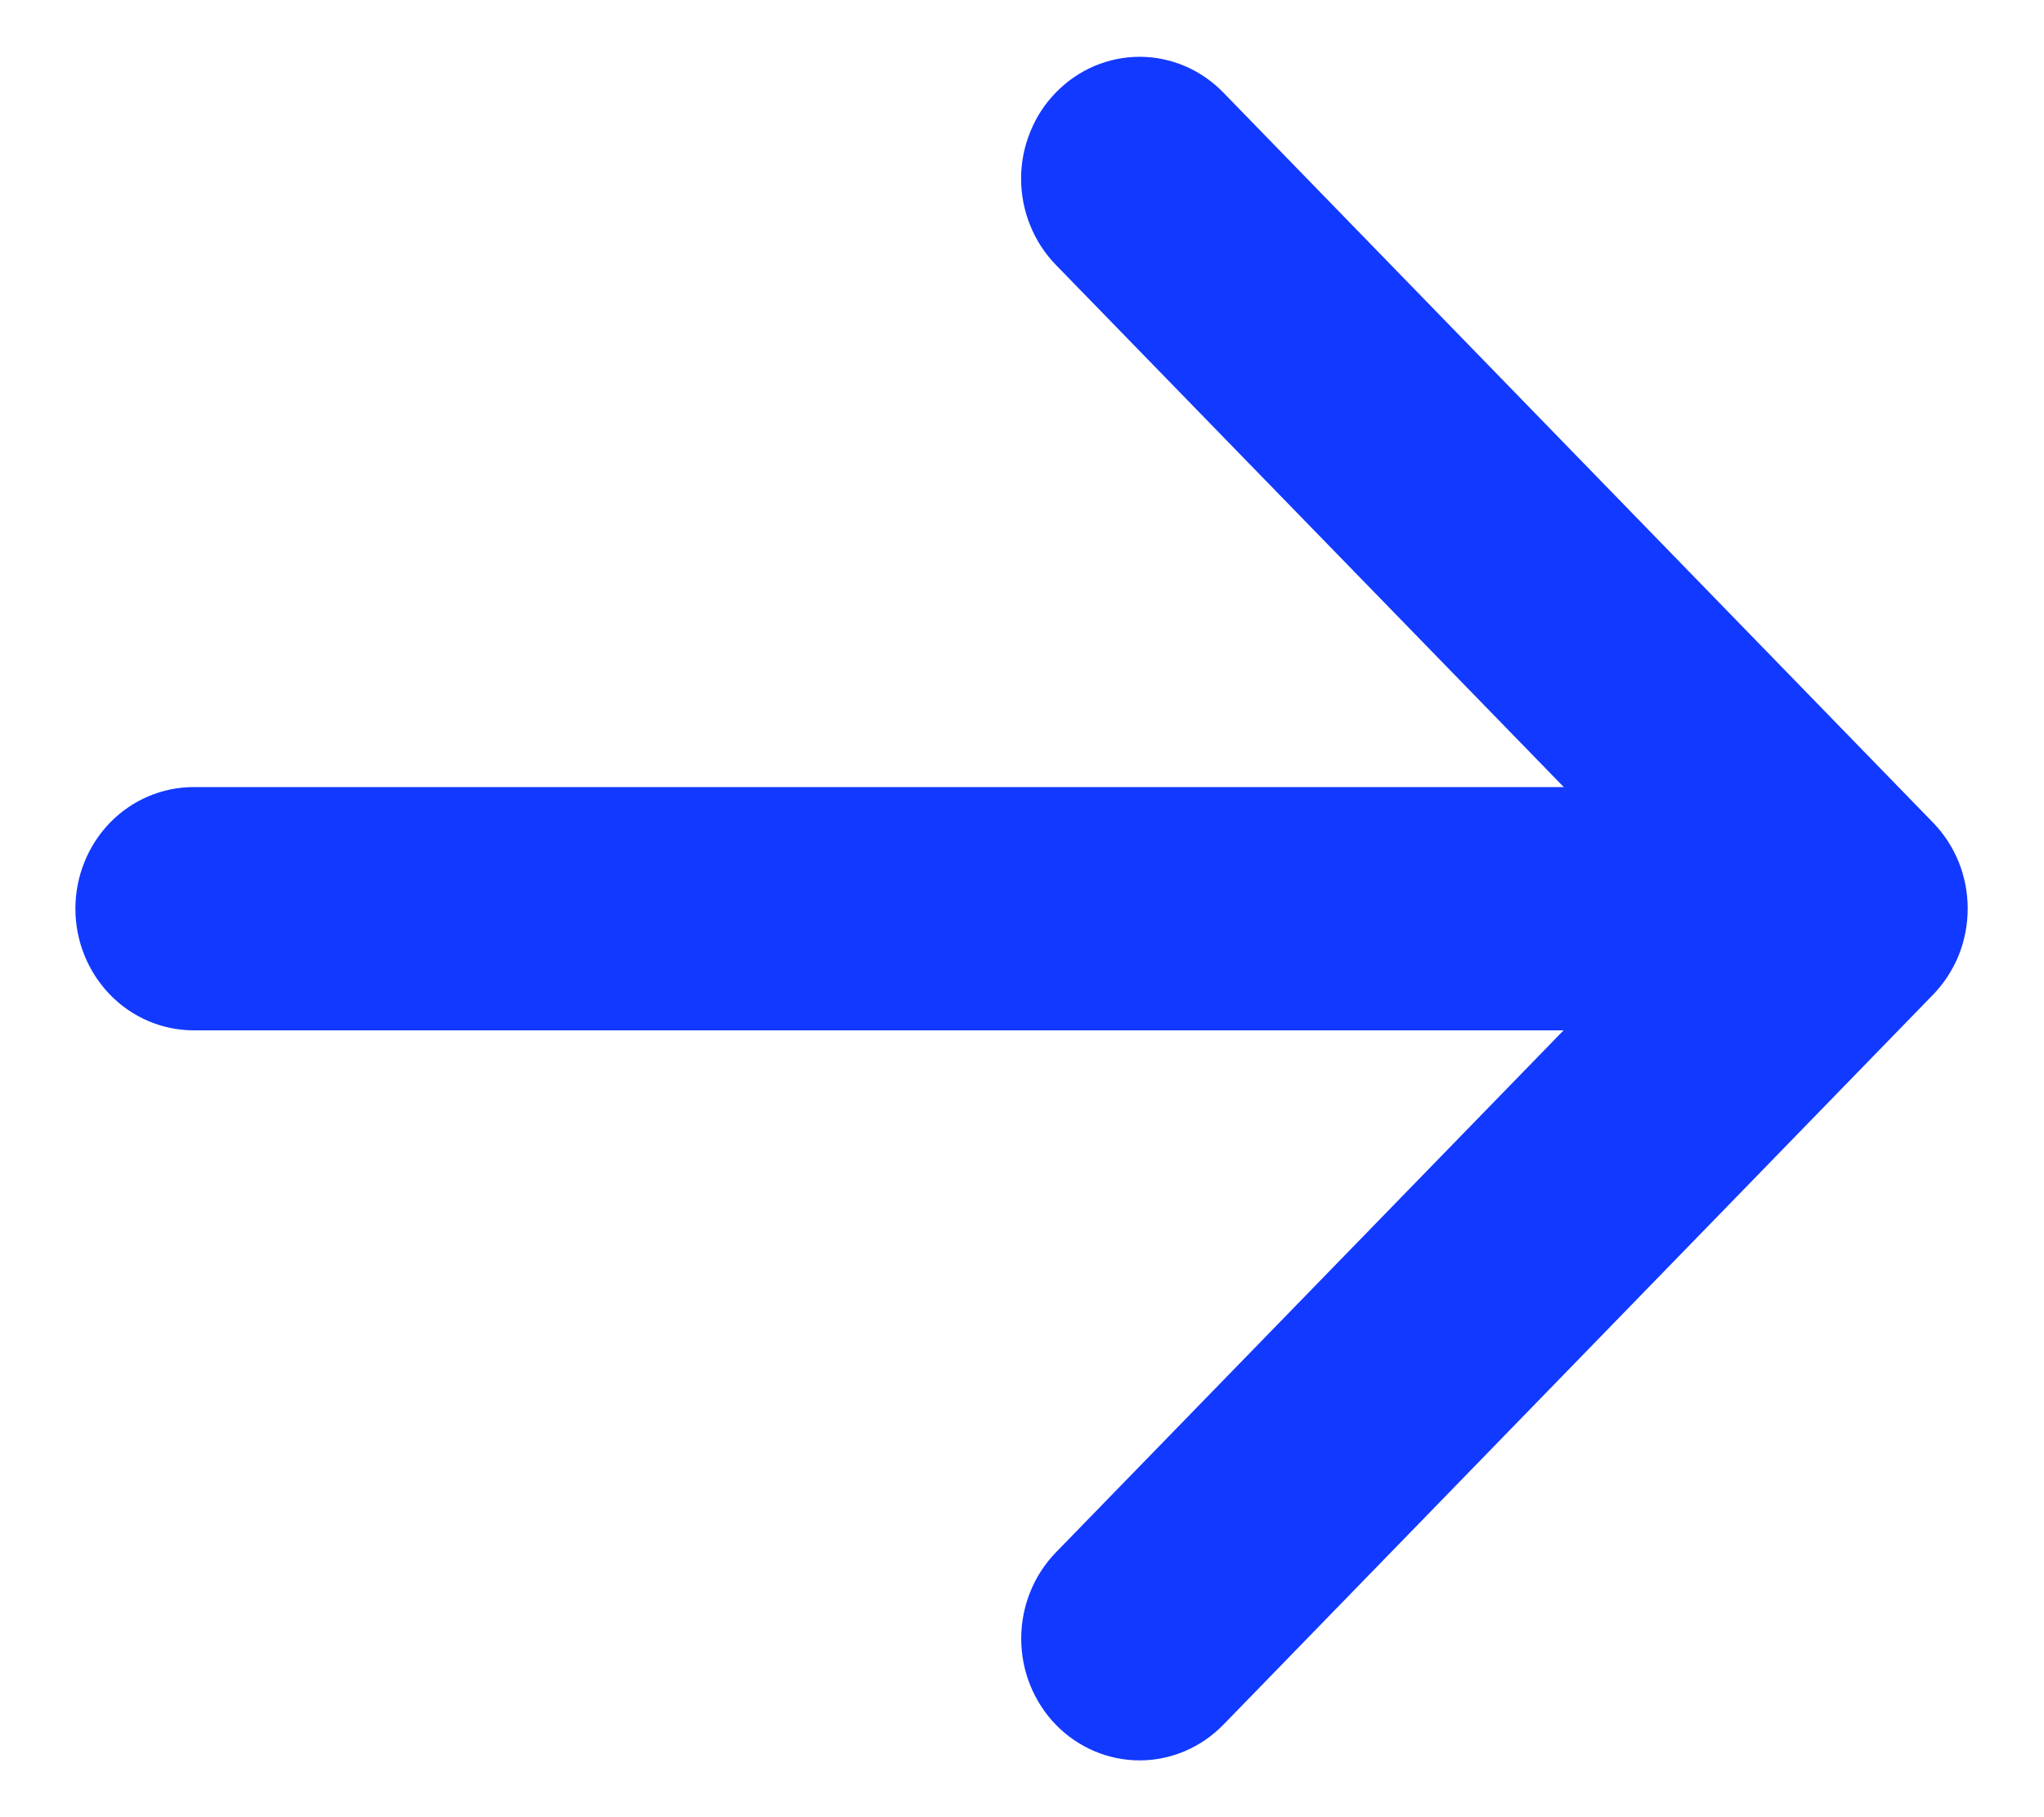
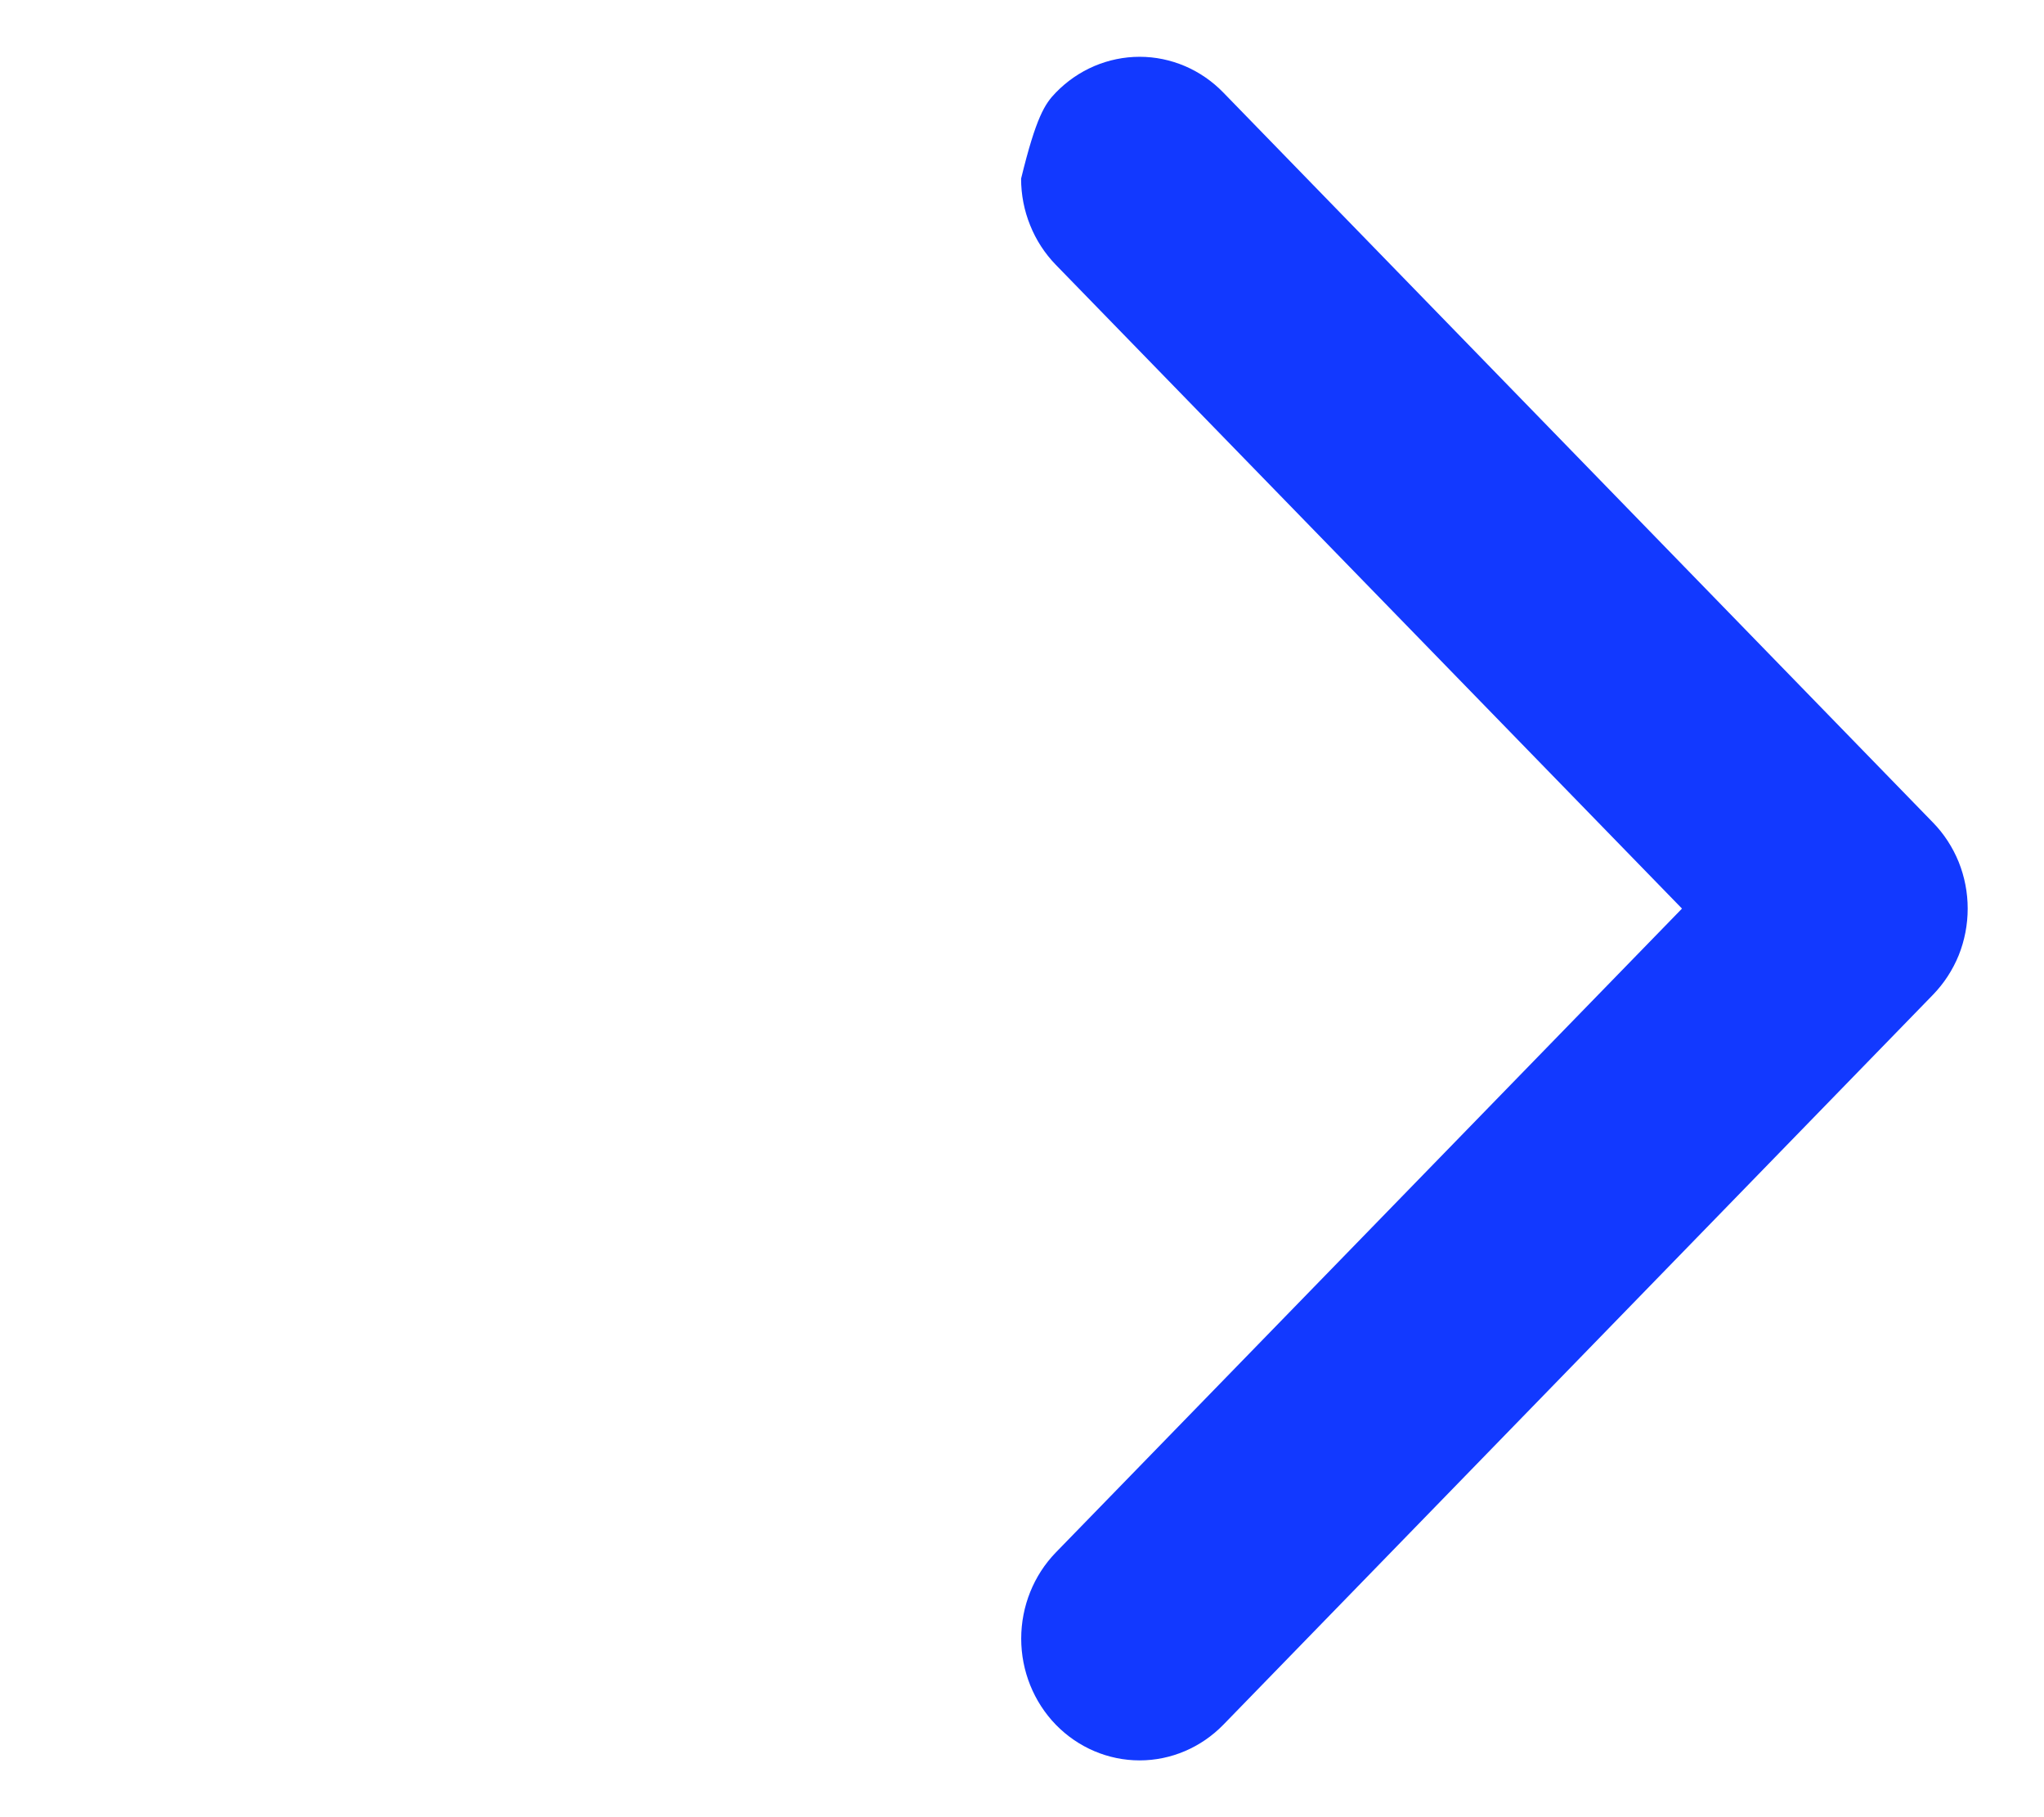
<svg xmlns="http://www.w3.org/2000/svg" width="18" height="16" viewBox="0 0 18 16" fill="none">
-   <path fill-rule="evenodd" clip-rule="evenodd" d="M9.298 0.815C9.395 0.715 9.51 0.636 9.636 0.582C9.763 0.528 9.899 0.5 10.036 0.5C10.173 0.5 10.308 0.528 10.435 0.582C10.561 0.636 10.676 0.715 10.773 0.815L17.022 7.242C17.119 7.341 17.196 7.46 17.249 7.59C17.301 7.72 17.328 7.859 17.328 8C17.328 8.141 17.301 8.281 17.249 8.411C17.196 8.541 17.119 8.659 17.022 8.759L10.773 15.186C10.577 15.387 10.312 15.5 10.036 15.5C9.759 15.5 9.494 15.387 9.298 15.186C9.103 14.985 8.993 14.712 8.993 14.428C8.993 14.143 9.103 13.87 9.298 13.669L14.812 8L9.298 2.332C9.201 2.232 9.124 2.114 9.072 1.984C9.019 1.854 8.992 1.714 8.992 1.573C8.992 1.432 9.019 1.293 9.072 1.163C9.124 1.032 9.201 0.914 9.298 0.815Z" fill="#1239FF" />
-   <path fill-rule="evenodd" clip-rule="evenodd" d="M0.664 8.001C0.664 7.717 0.774 7.444 0.969 7.243C1.164 7.043 1.429 6.93 1.706 6.93H15.246C15.522 6.93 15.787 7.043 15.982 7.243C16.178 7.444 16.287 7.717 16.287 8.001C16.287 8.285 16.178 8.557 15.982 8.758C15.787 8.959 15.522 9.072 15.246 9.072H1.706C1.429 9.072 1.164 8.959 0.969 8.758C0.774 8.557 0.664 8.285 0.664 8.001Z" fill="#1239FF" />
+   <path fill-rule="evenodd" clip-rule="evenodd" d="M9.298 0.815C9.395 0.715 9.51 0.636 9.636 0.582C9.763 0.528 9.899 0.5 10.036 0.5C10.173 0.5 10.308 0.528 10.435 0.582C10.561 0.636 10.676 0.715 10.773 0.815L17.022 7.242C17.119 7.341 17.196 7.46 17.249 7.59C17.301 7.72 17.328 7.859 17.328 8C17.328 8.141 17.301 8.281 17.249 8.411C17.196 8.541 17.119 8.659 17.022 8.759L10.773 15.186C10.577 15.387 10.312 15.5 10.036 15.5C9.759 15.5 9.494 15.387 9.298 15.186C9.103 14.985 8.993 14.712 8.993 14.428C8.993 14.143 9.103 13.87 9.298 13.669L14.812 8L9.298 2.332C9.201 2.232 9.124 2.114 9.072 1.984C9.019 1.854 8.992 1.714 8.992 1.573C9.124 1.032 9.201 0.914 9.298 0.815Z" fill="#1239FF" />
</svg>